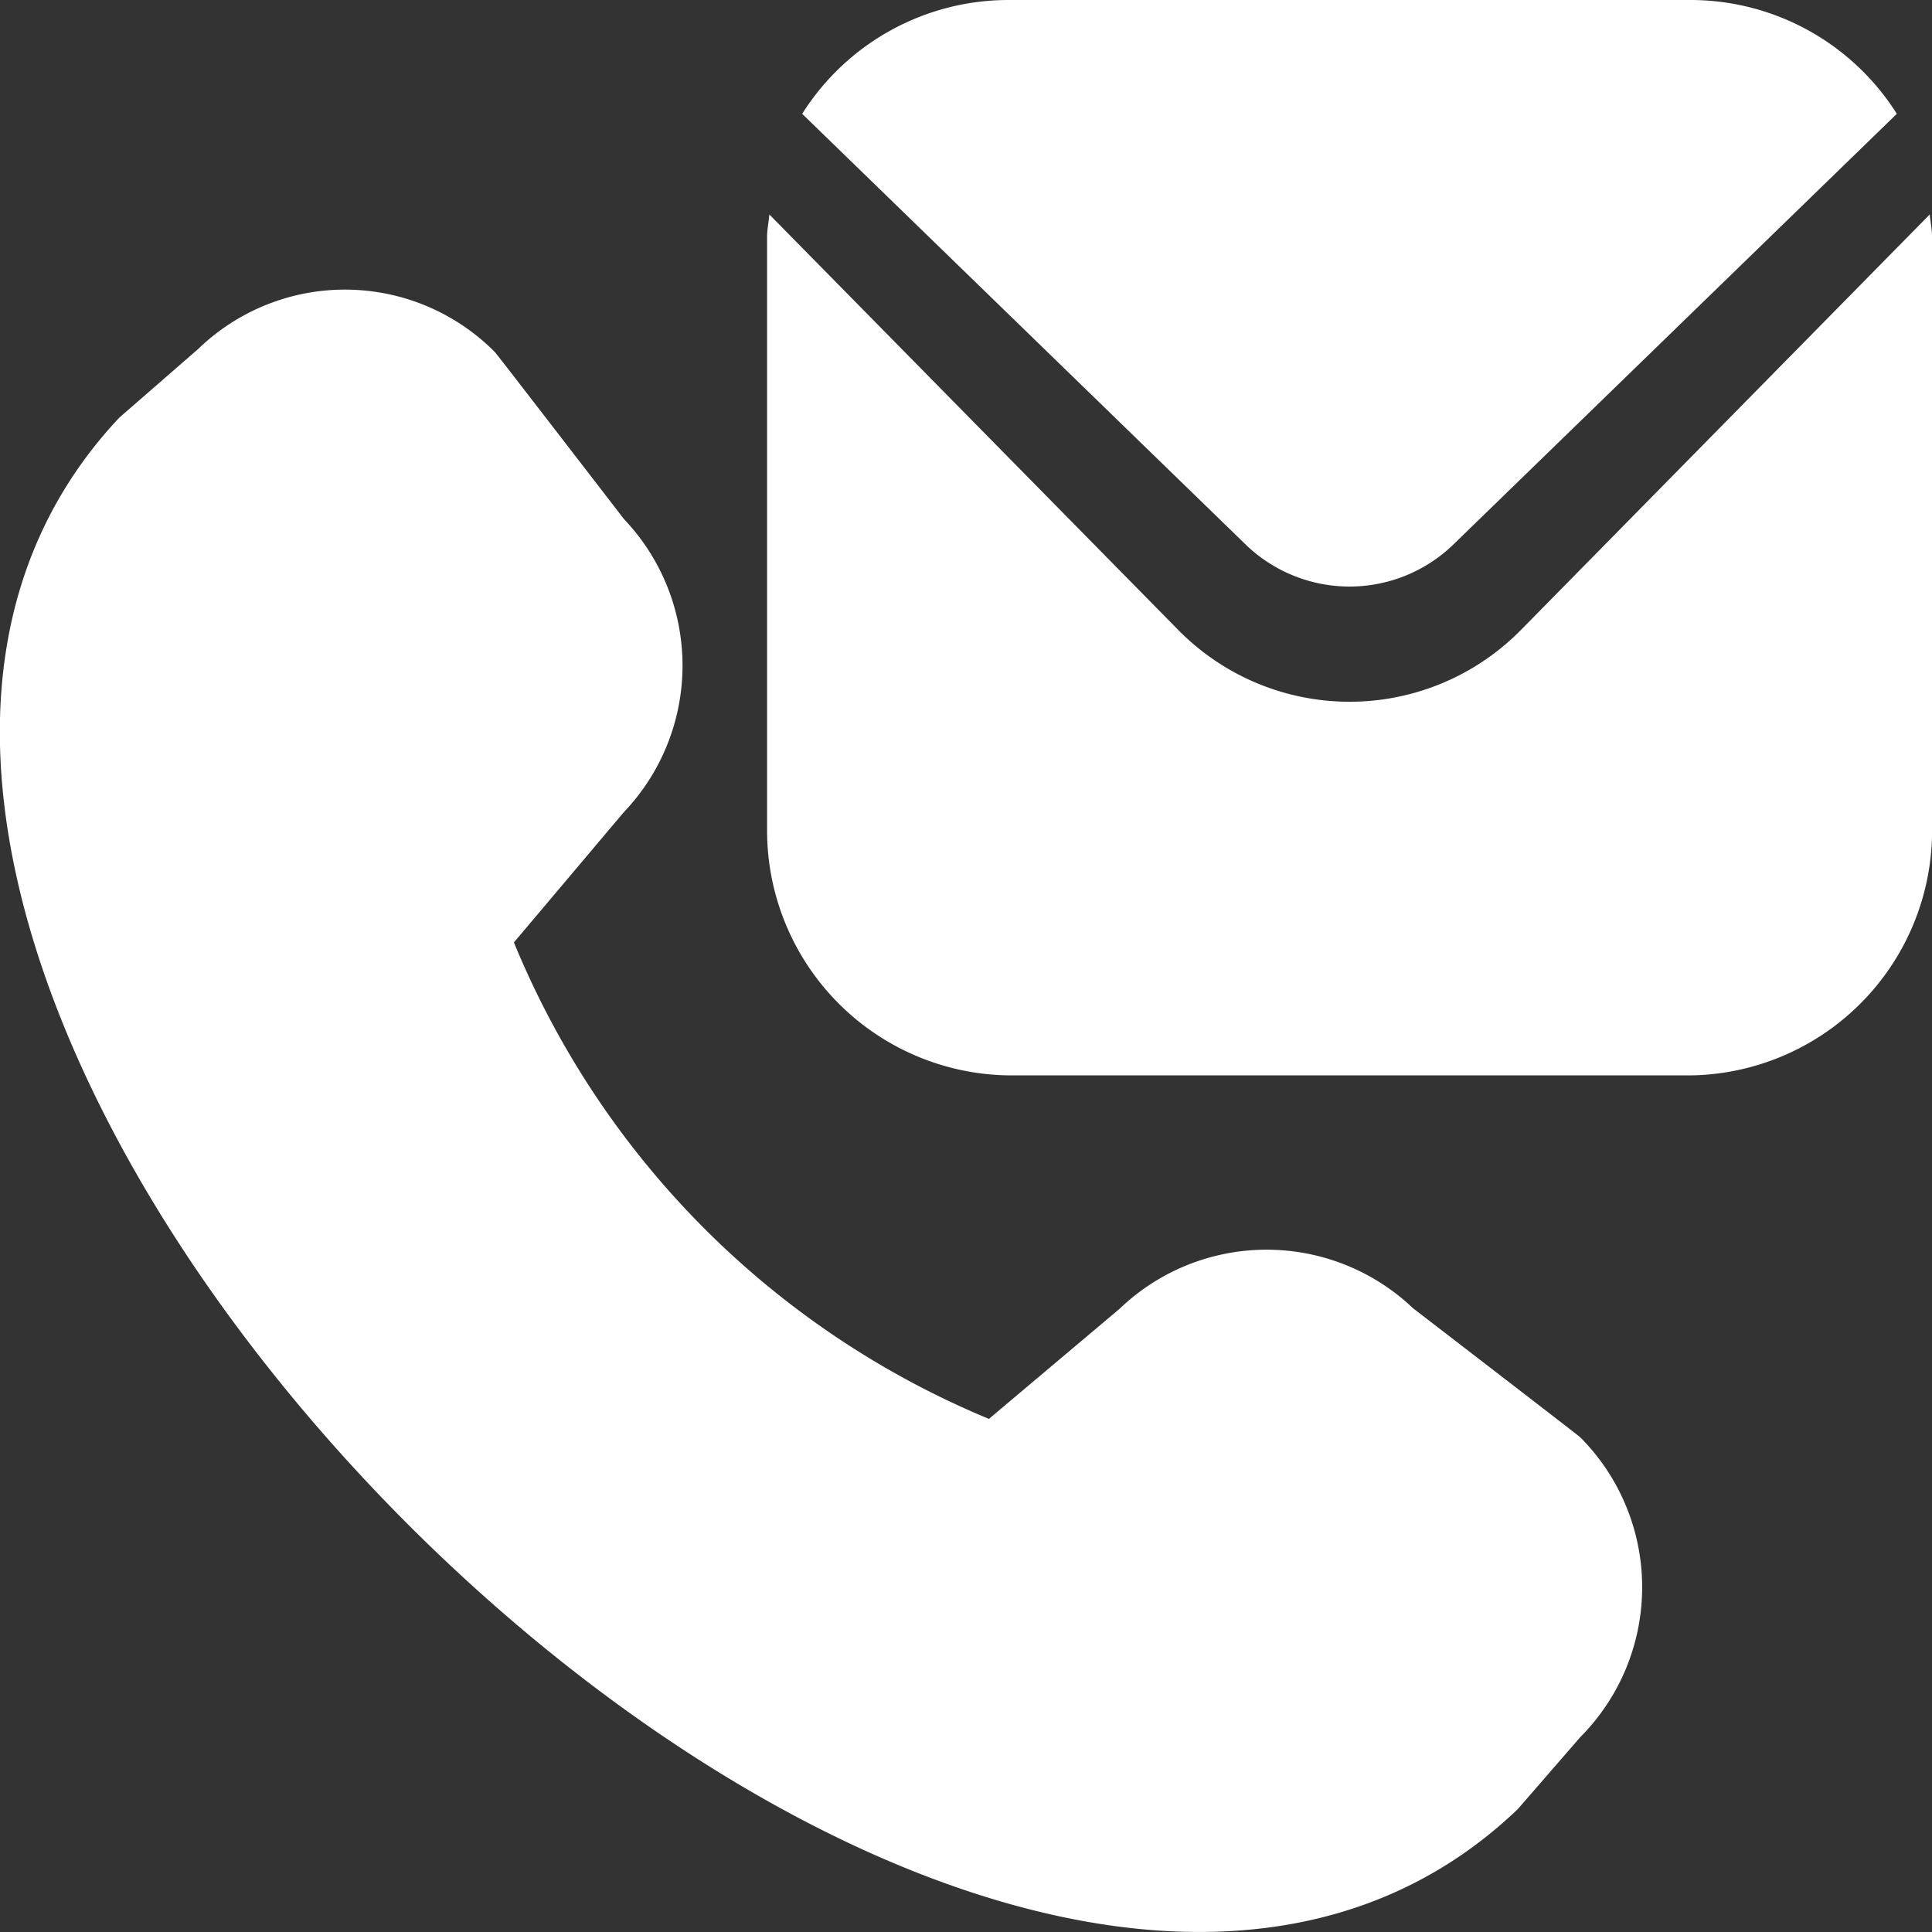
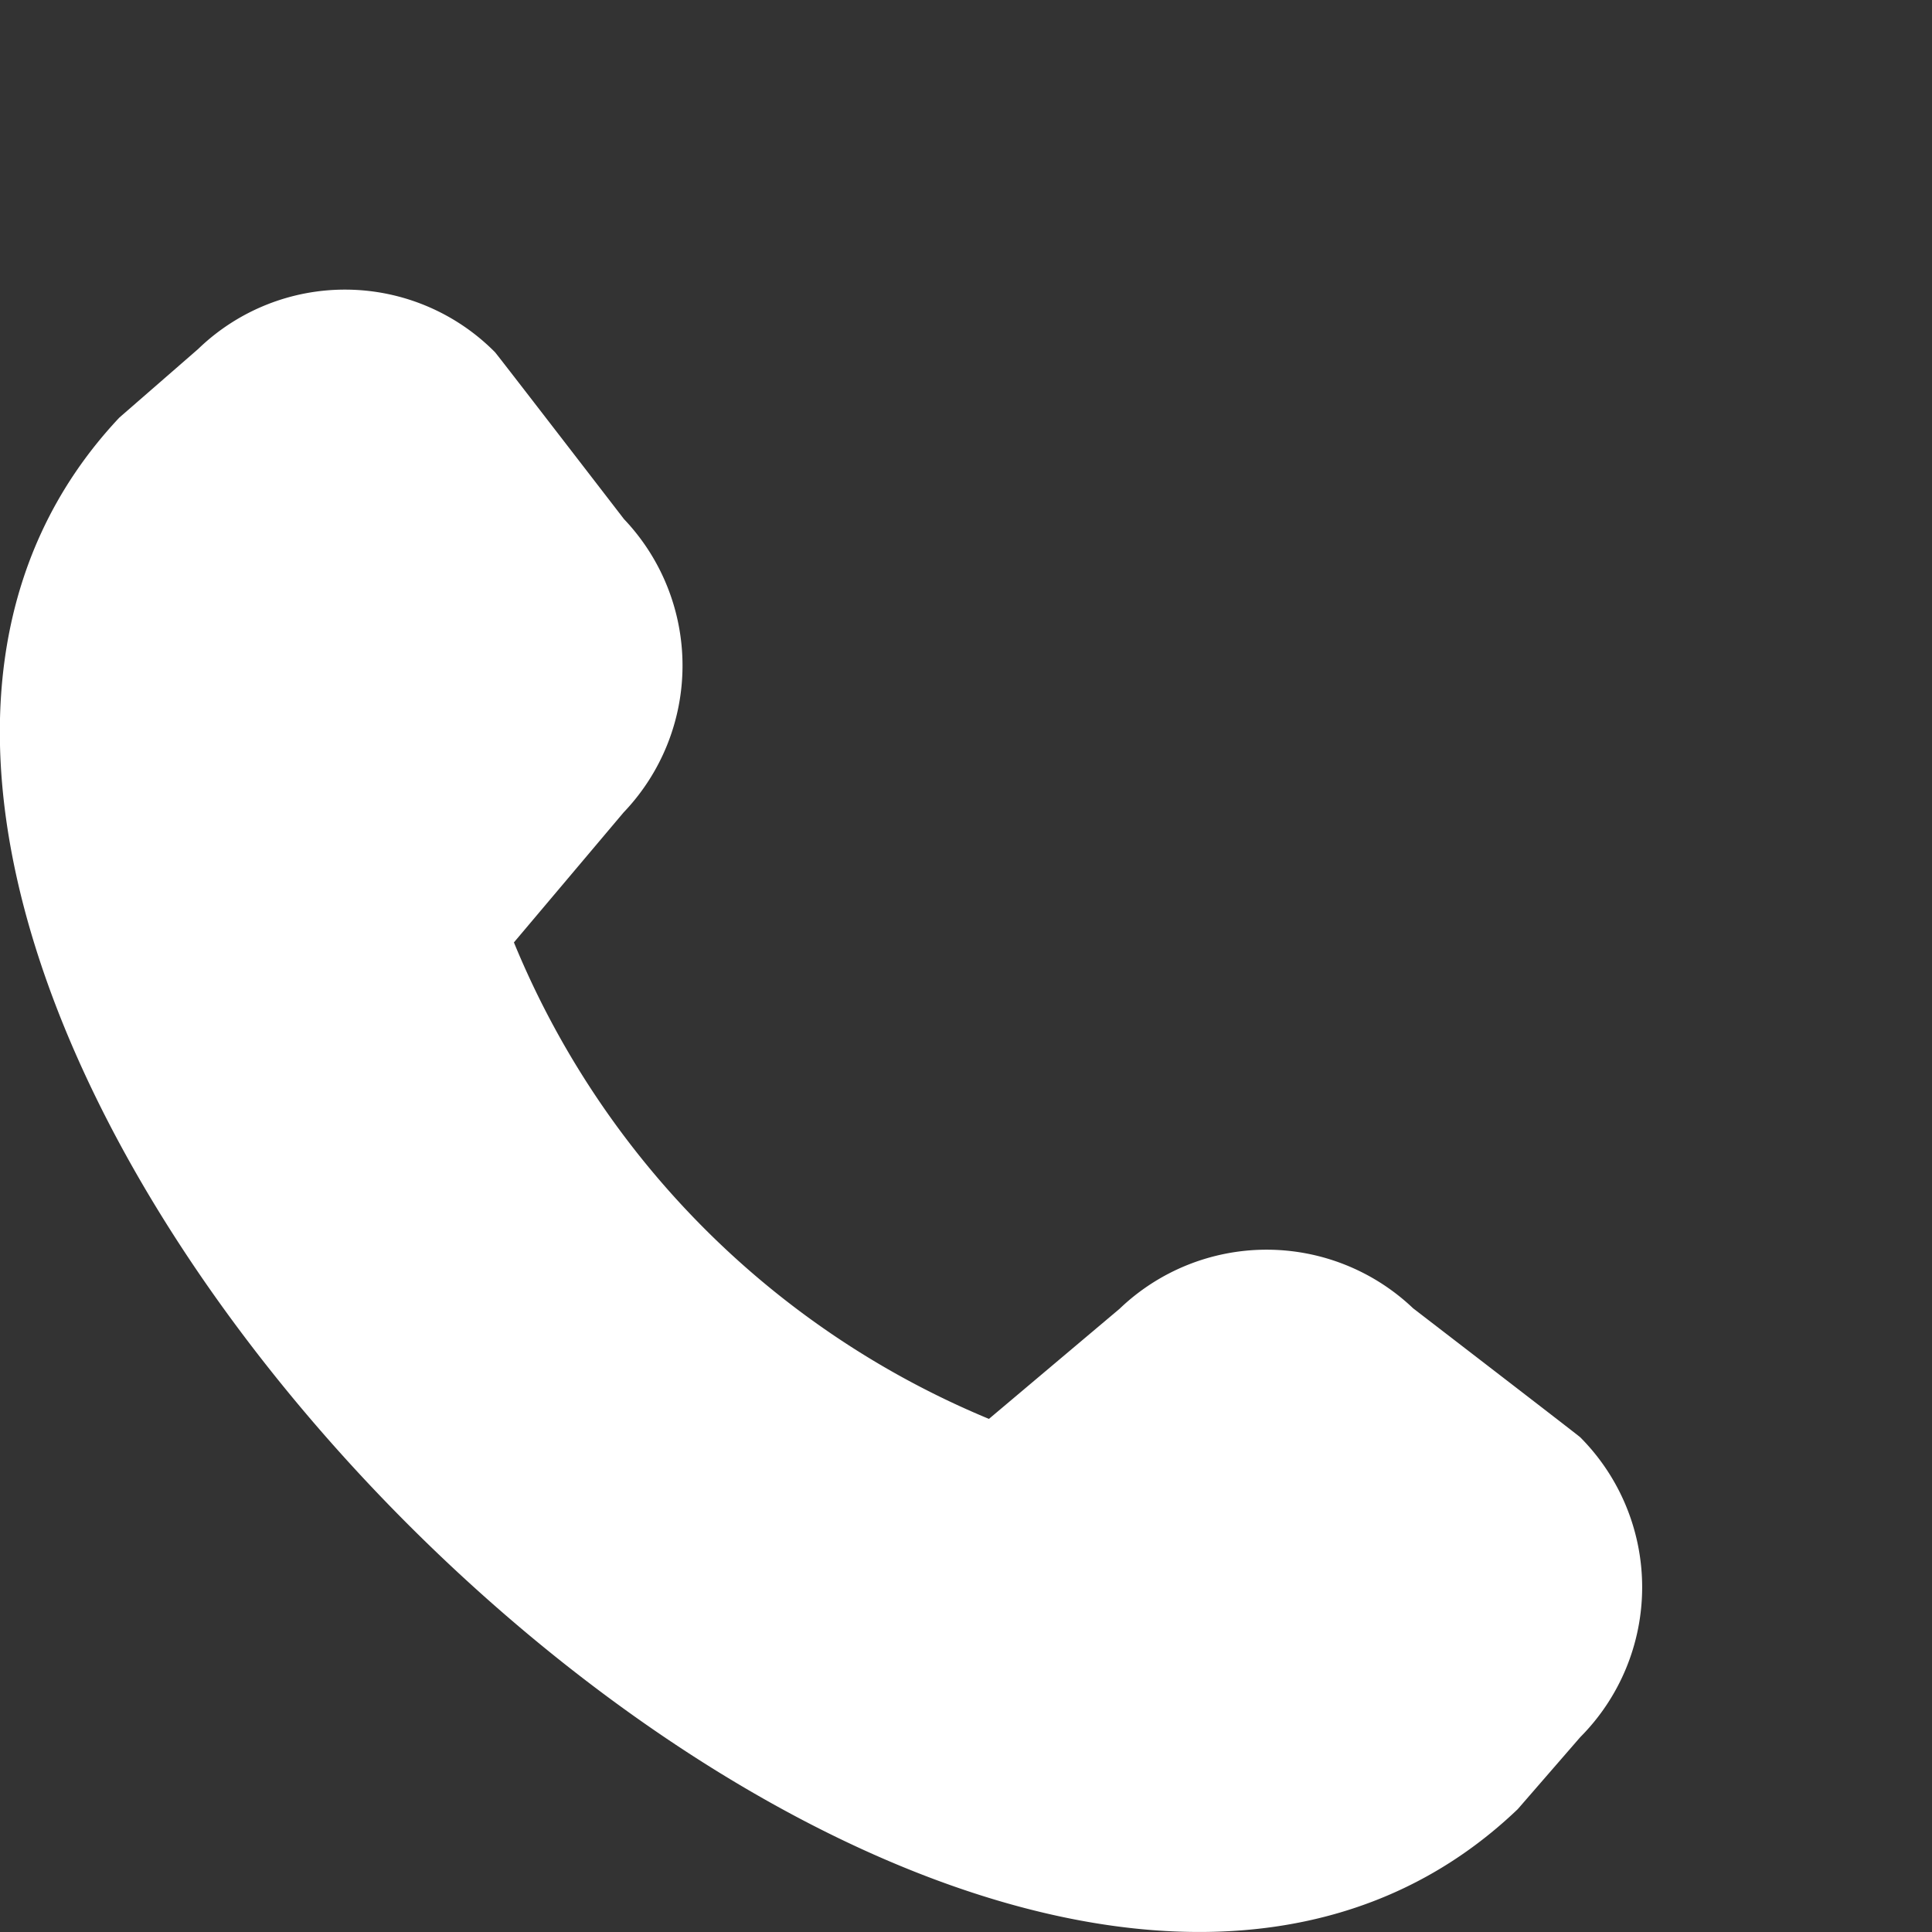
<svg xmlns="http://www.w3.org/2000/svg" id="Group_41563" data-name="Group 41563" width="24" height="24" viewBox="0 0 24 24">
  <rect x="0" y="0" width="24" height="24" fill="#333333" stroke="none" />
  <path id="call-history" d="M17.593,12.645a2.639,2.639,0,0,0-3.646.006l-1.623,1.368A10.887,10.887,0,0,1,6.423,8.1L7.785,6.486A2.64,2.64,0,0,0,7.79,2.841S6.214.795,6.188.768A2.623,2.623,0,0,0,2.5.729l-.979.852C-5.048,8.57,11.912,25.542,18.893,18.867l.776-.894a2.64,2.64,0,0,0,0-3.726C19.643,14.222,17.593,12.645,17.593,12.645Z" transform="translate(-0.039 3.607)" fill="#fff" />
  <g id="envelope_2_" data-name="envelope (2)" transform="translate(9.529)">
-     <path id="Path_1" data-name="Path 1" d="M14.443,5.542,9.368,10.7a2.986,2.986,0,0,1-4.264,0L.028,5.542c-.008.1-.028.184-.028.281v7.351a3.043,3.043,0,0,0,3.015,3.063h8.442a3.043,3.043,0,0,0,3.015-3.063V5.823C14.471,5.726,14.452,5.639,14.443,5.542Z" transform="translate(0 -2.878)" fill="#fff" />
-     <path id="Path_2" data-name="Path 2" d="M8.825,7.772l5.517-5.358A3.031,3.031,0,0,0,11.772,1H3.315A3.031,3.031,0,0,0,.744,2.414L6.261,7.772A1.855,1.855,0,0,0,8.825,7.772Z" transform="translate(-0.308 -1)" fill="#fff" />
-   </g>
+     </g>
</svg>